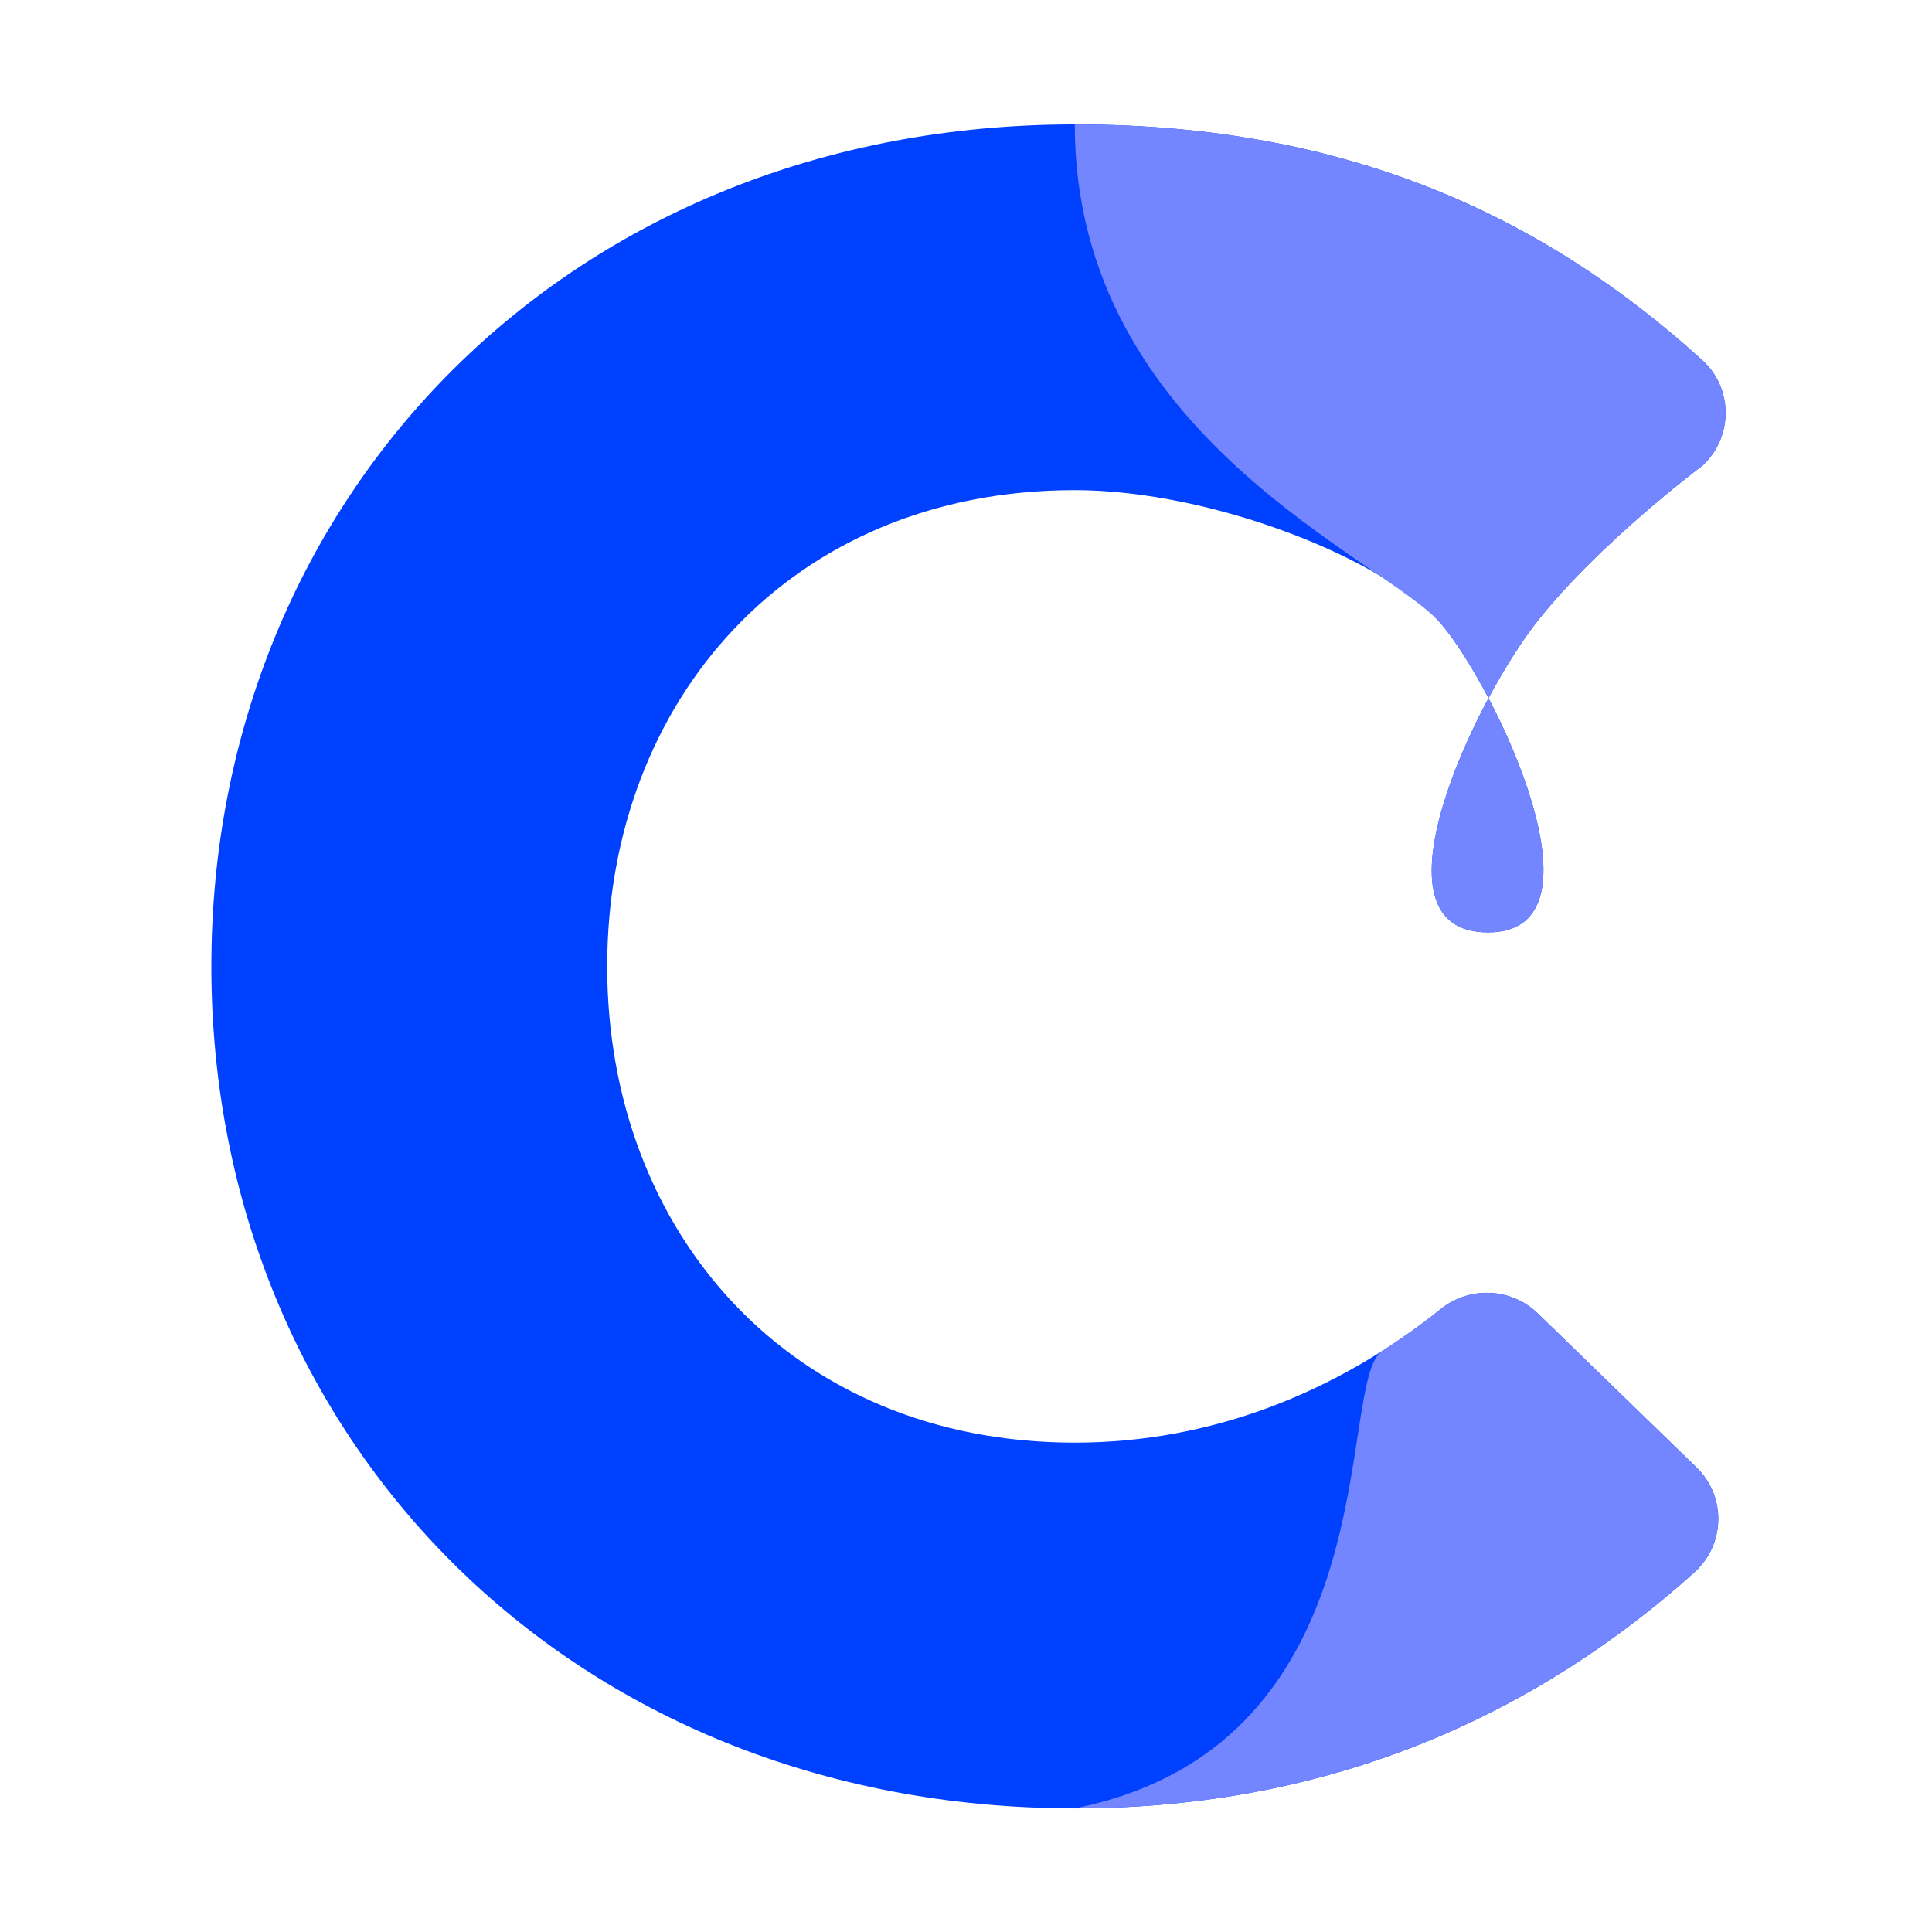
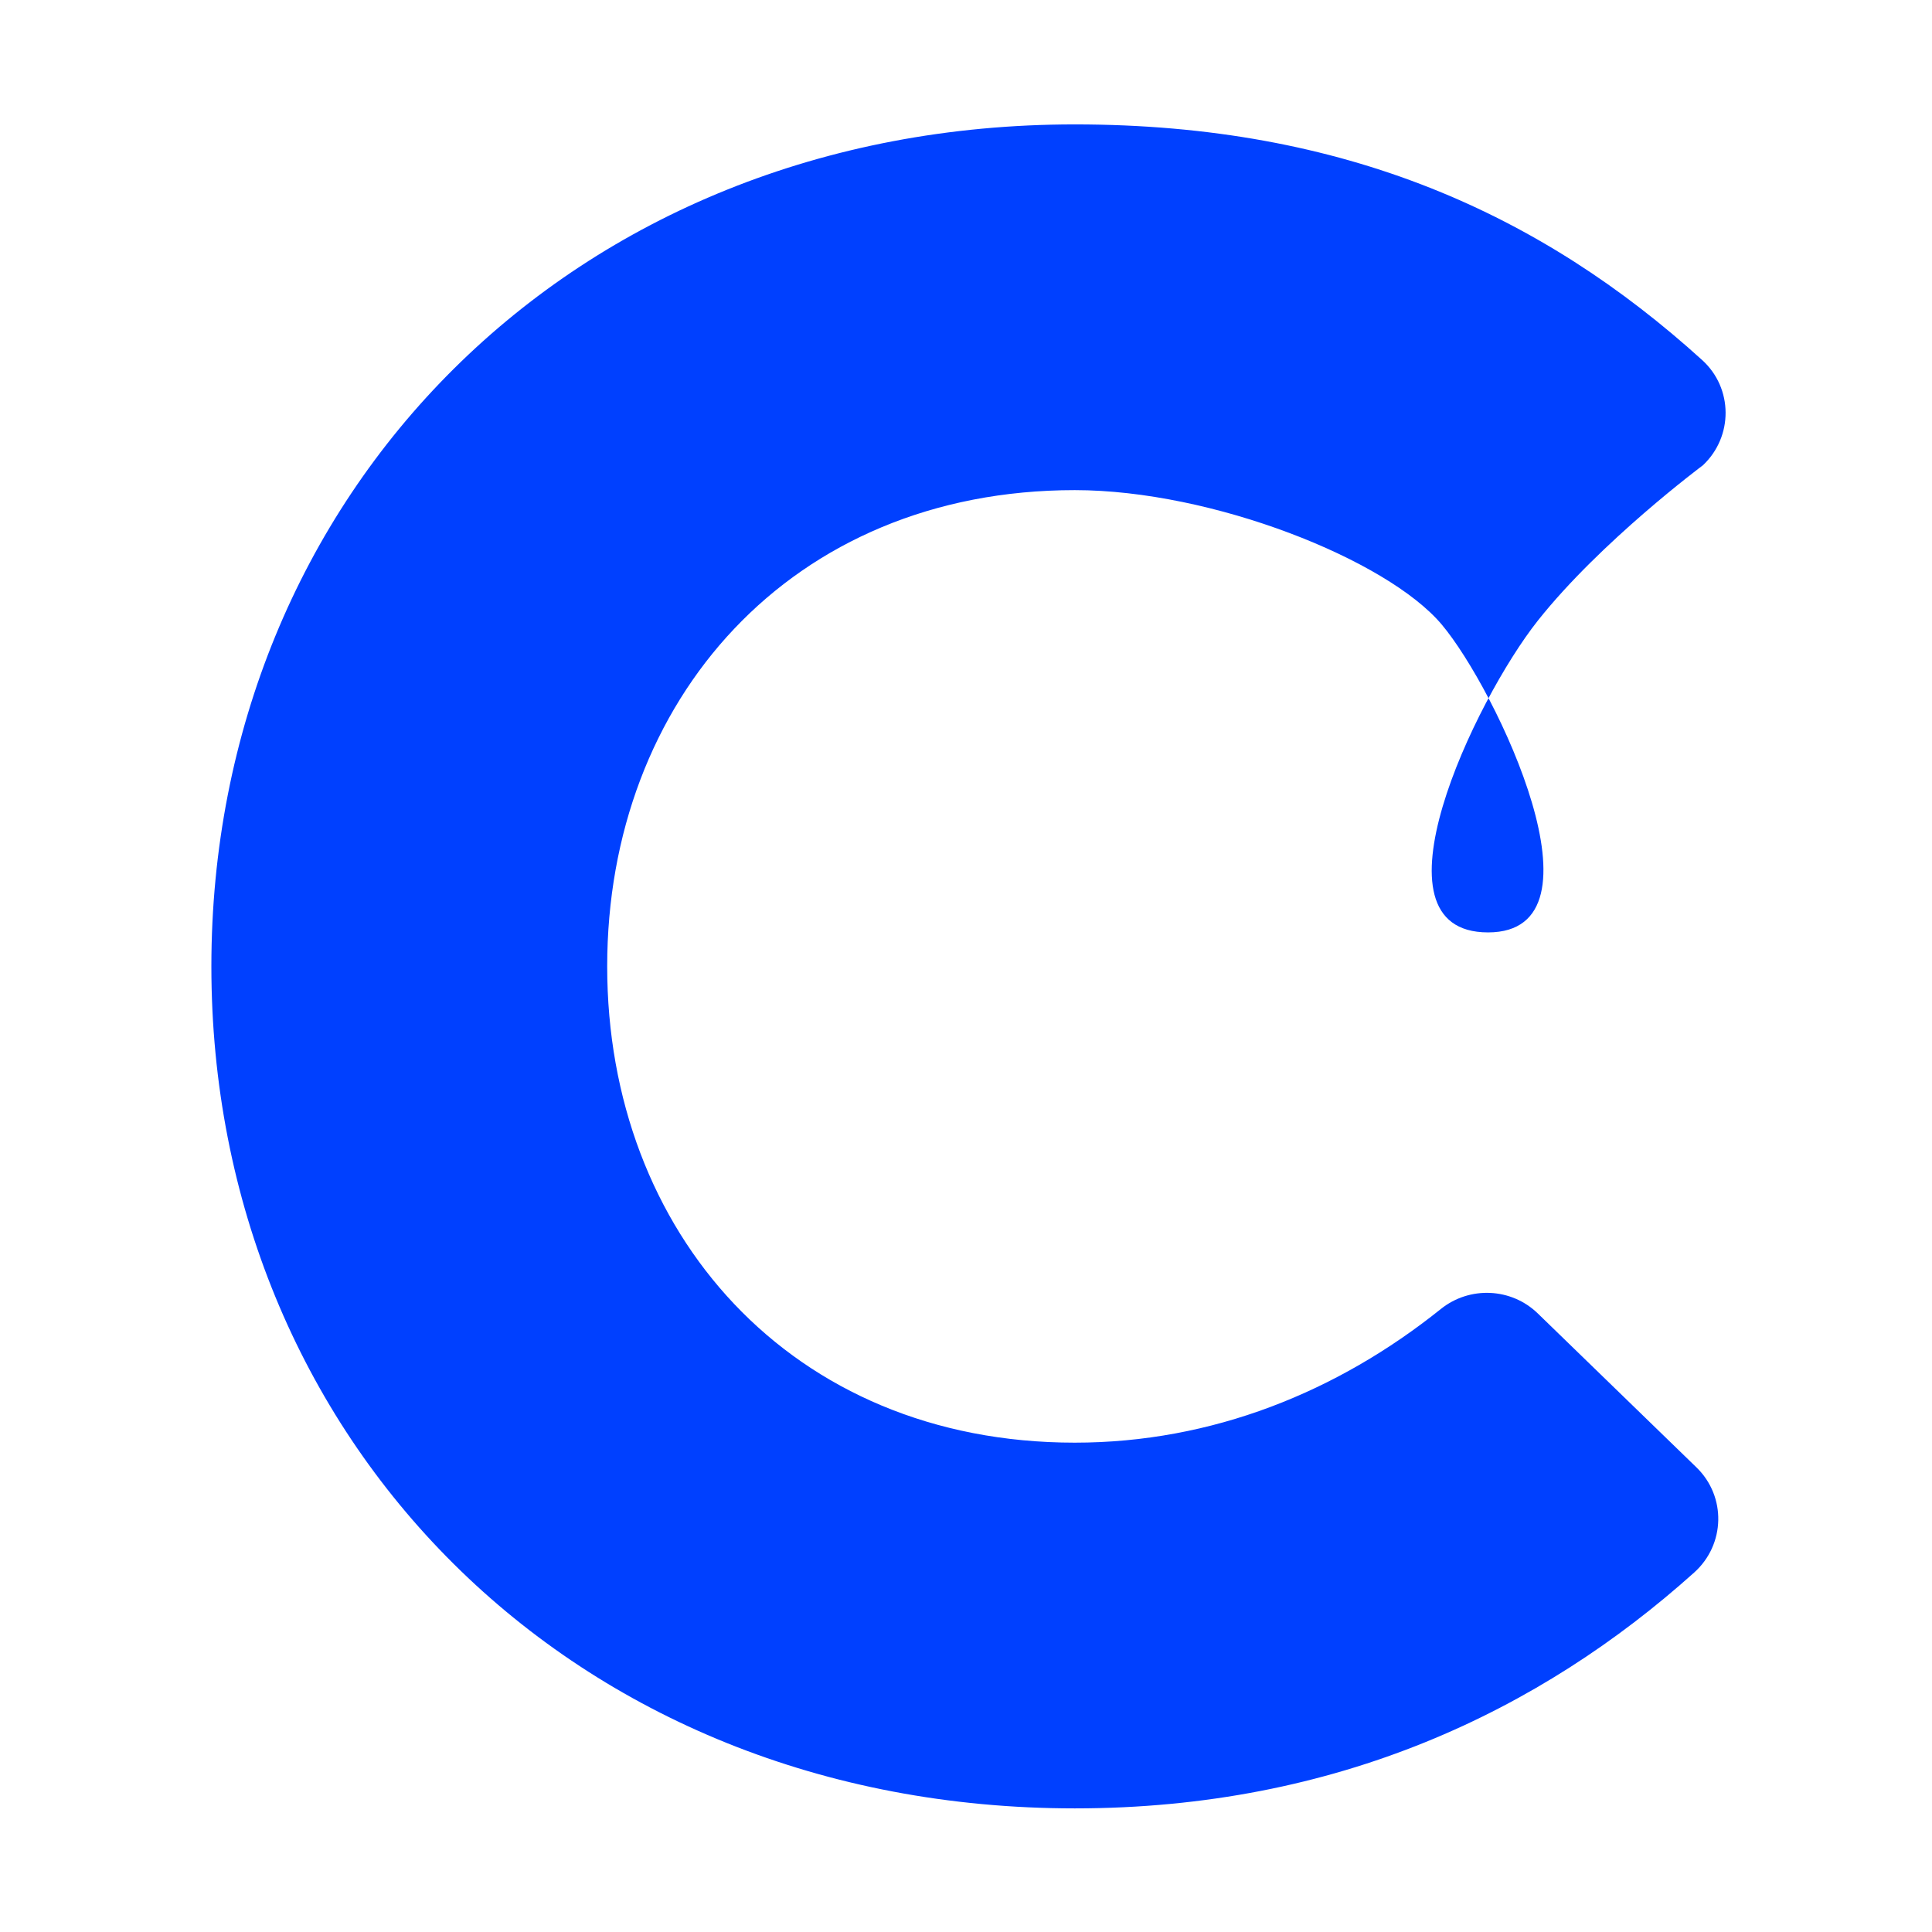
<svg xmlns="http://www.w3.org/2000/svg" height="64" viewBox="0 0 64 64" width="64">
  <g fill="none" fill-rule="evenodd">
    <path d="m0 0h64v64h-64z" />
    <g transform="translate(7 4)">
      <path d="m28.602.121c8.971 0 15.481 2.997 20.785 7.807 1.027.932 1.033 2.535.024 3.485 0 0-3.392 2.525-5.472 5.151-2.08 2.626-5.763 10.323-1.646 10.323 4.118 0 .275-8.053-1.537-10.202-1.812-2.149-7.595-4.449-12.153-4.449-9.416 0-15.489 6.973-15.489 15.777s6.073 15.777 15.489 15.777c4.546 0 8.7-1.68 12.127-4.428.954-.765 2.333-.704 3.21.146l5.257 5.101c.994.964.957 2.556-.074 3.482-5.099 4.578-11.833 7.814-20.519 7.814-16.721 0-28.602-12.289-28.602-27.892 0-15.6 11.881-27.892 28.602-27.892" fill="#0040ff" />
-       <path d="m28.602.121c8.971 0 15.481 2.997 20.785 7.807 1.027.932 1.033 2.535.024 3.485 0 0-3.392 2.525-5.472 5.151-2.08 2.626-5.763 10.323-1.646 10.323 4.118 0 .275-8.053-1.537-10.202-1.812-2.149-12.153-6.169-12.153-16.565m10.226 40.606c.655-.419 1.289-.874 1.9-1.364.954-.765 2.333-.704 3.21.146l5.257 5.101c.994.964.957 2.556-.074 3.482-5.099 4.578-11.834 7.814-20.519 7.814 10.658-2.152 8.59-14.343 10.226-15.179z" fill="#7385ff" />
    </g>
  </g>
</svg>